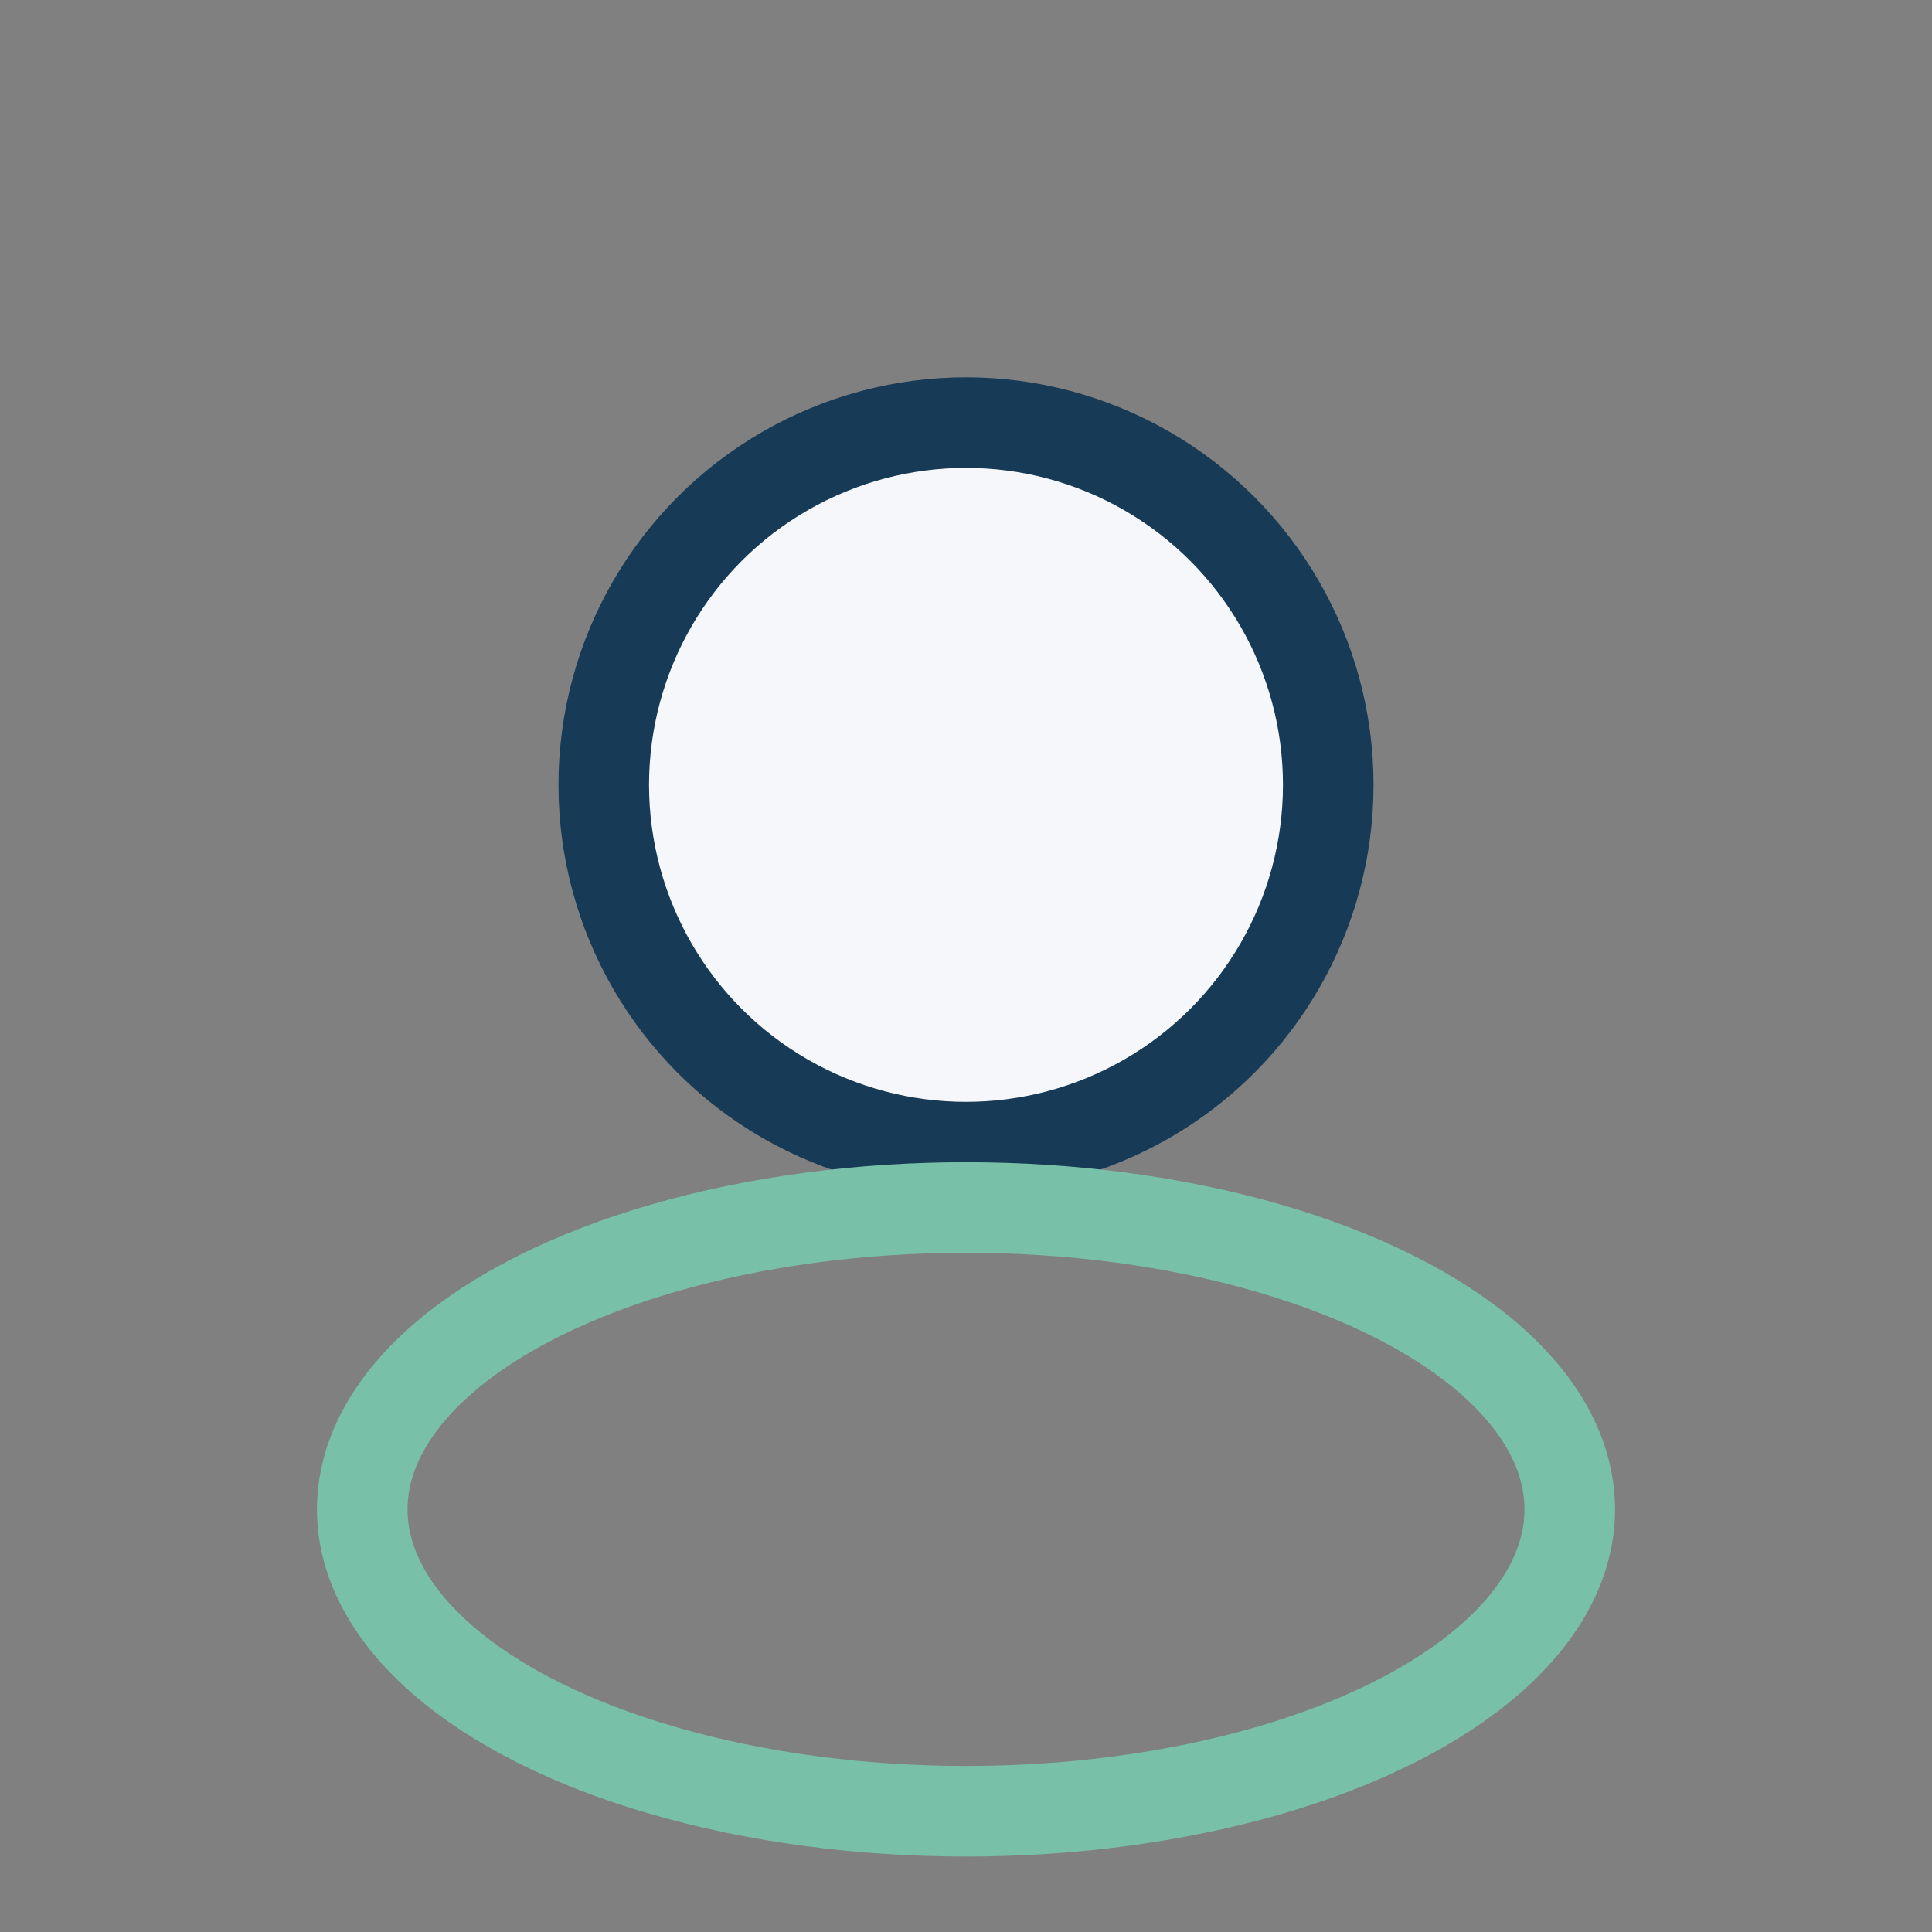
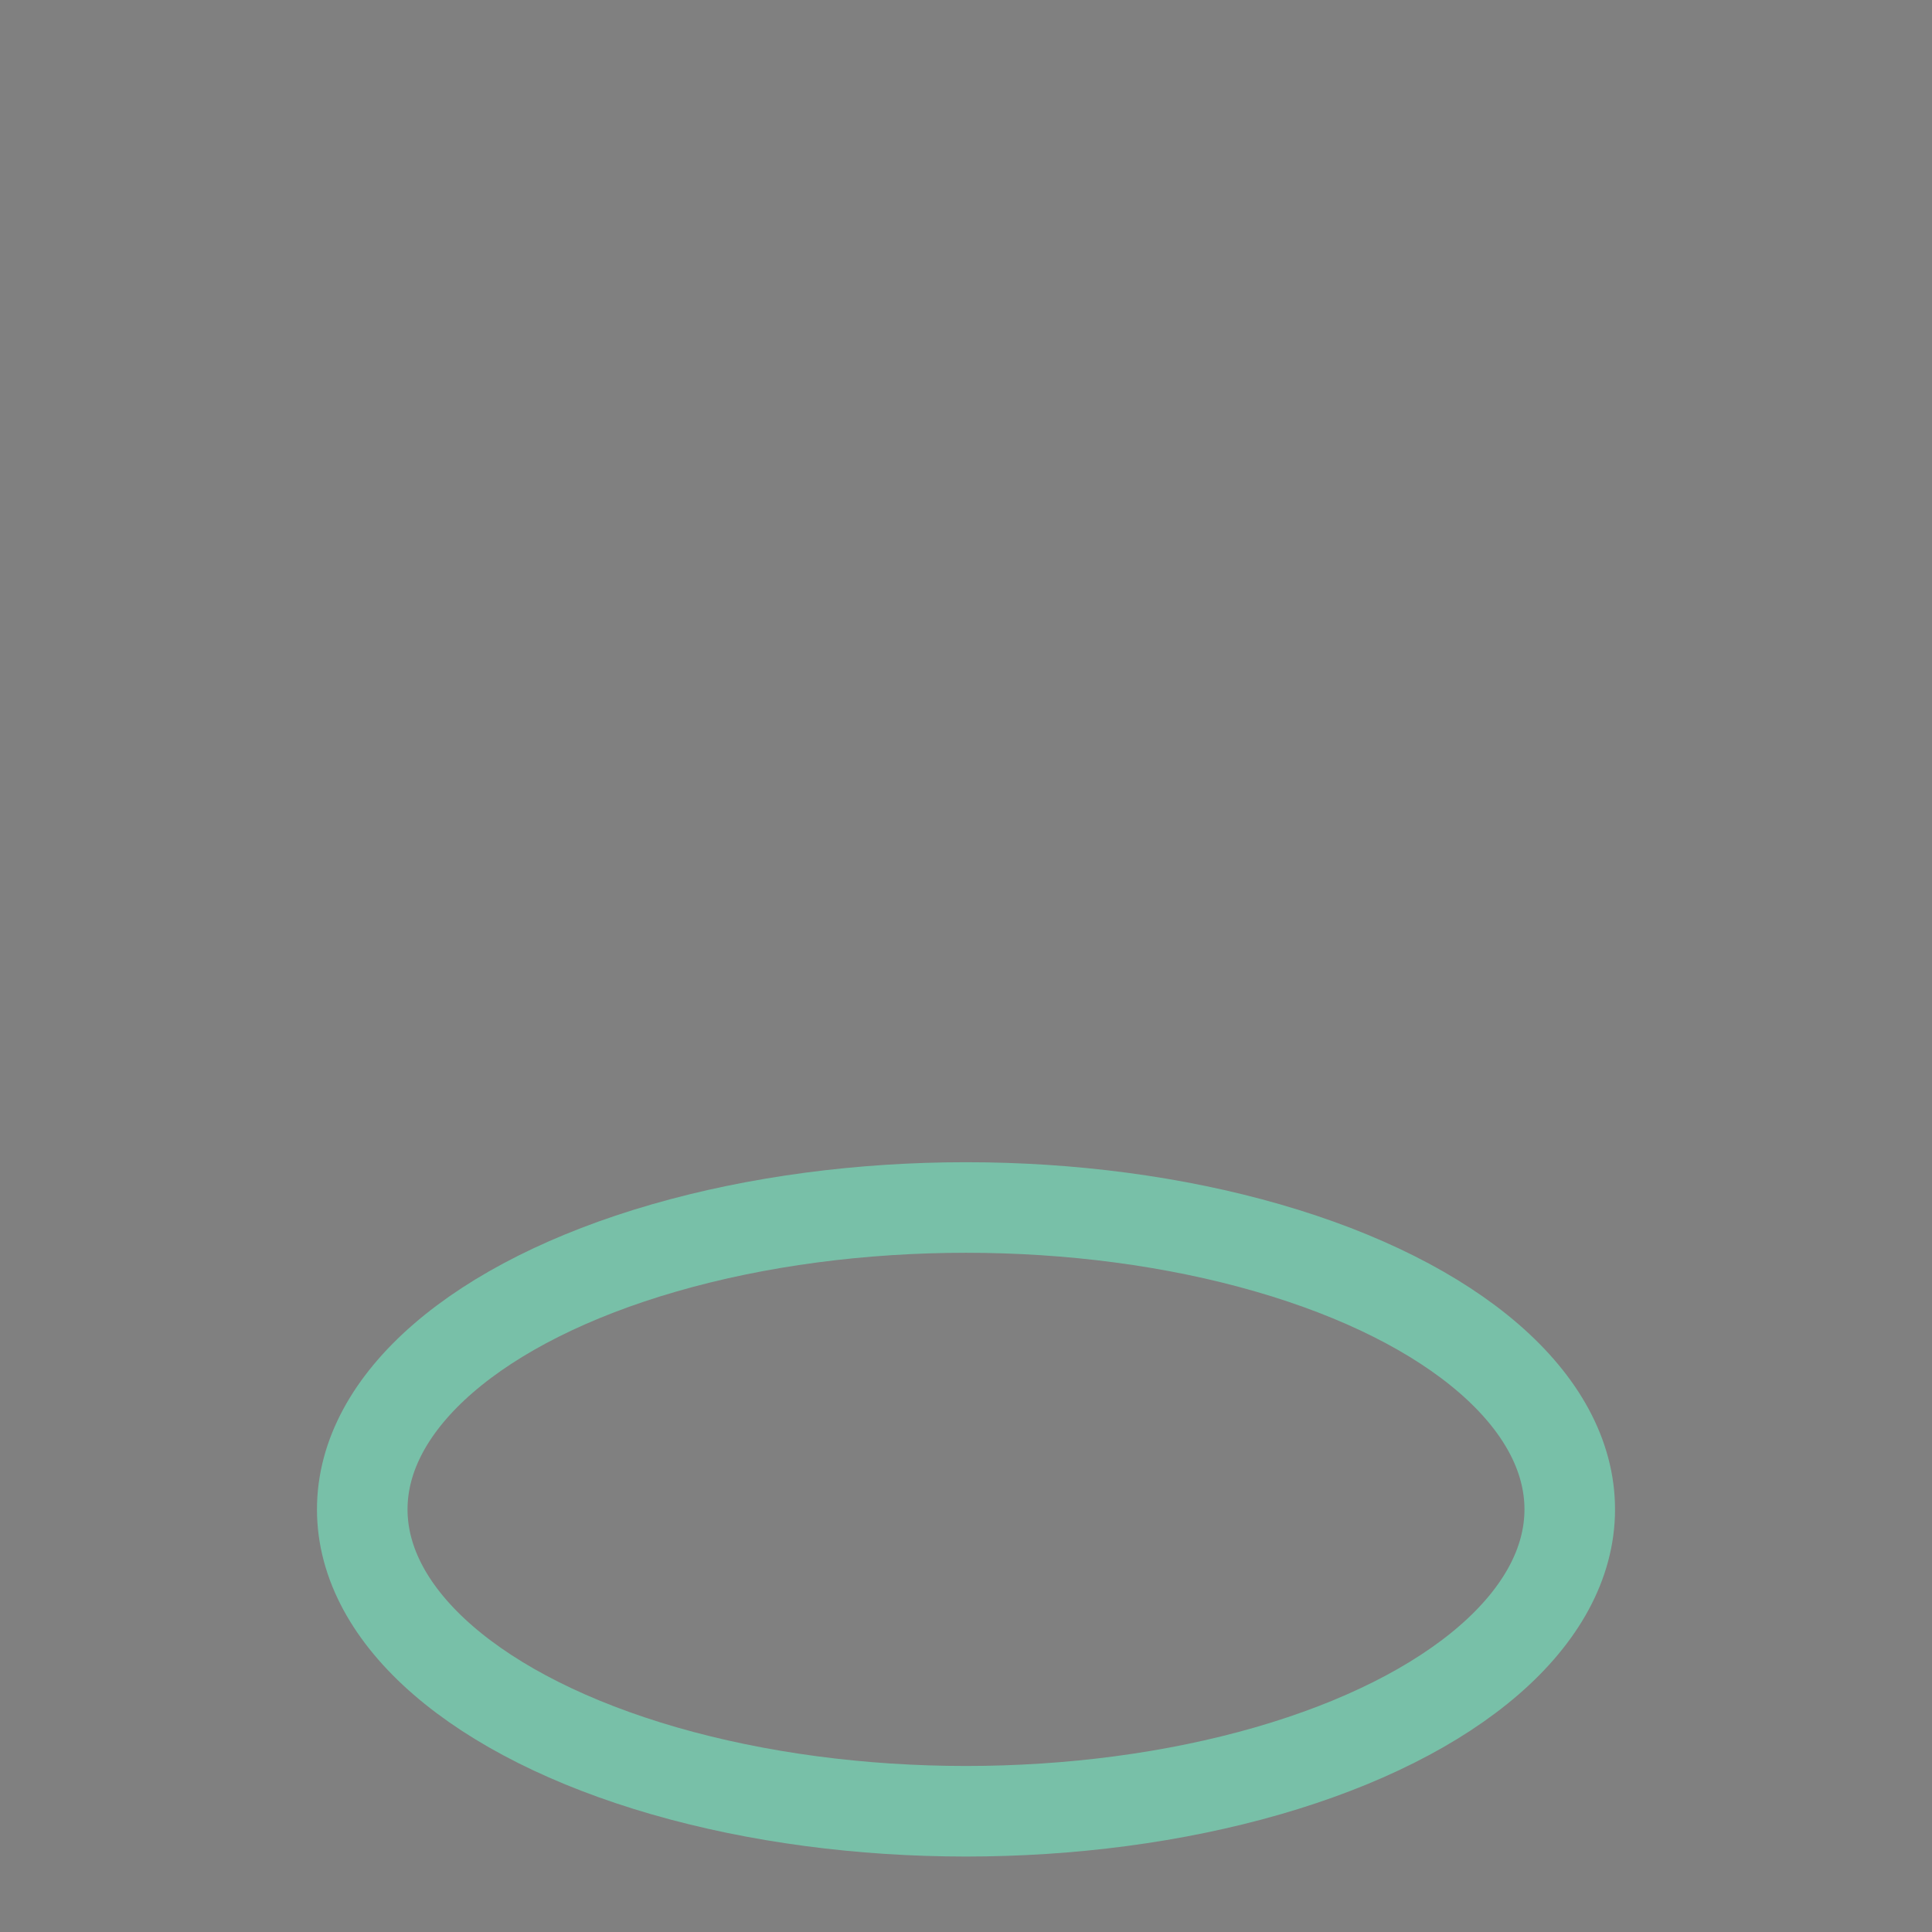
<svg xmlns="http://www.w3.org/2000/svg" width="32" height="32" viewBox="0 0 32 32">
  <rect x="0" y="0" width="32" height="32" fill="#808080" stroke="none" />
-   <circle cx="16" cy="13" r="6" fill="#F5F7FA" stroke="#173A56" stroke-width="1.5" />
  <ellipse cx="16" cy="25" rx="10" ry="5" fill="none" stroke="#78C0A8" stroke-width="1.5" />
</svg>